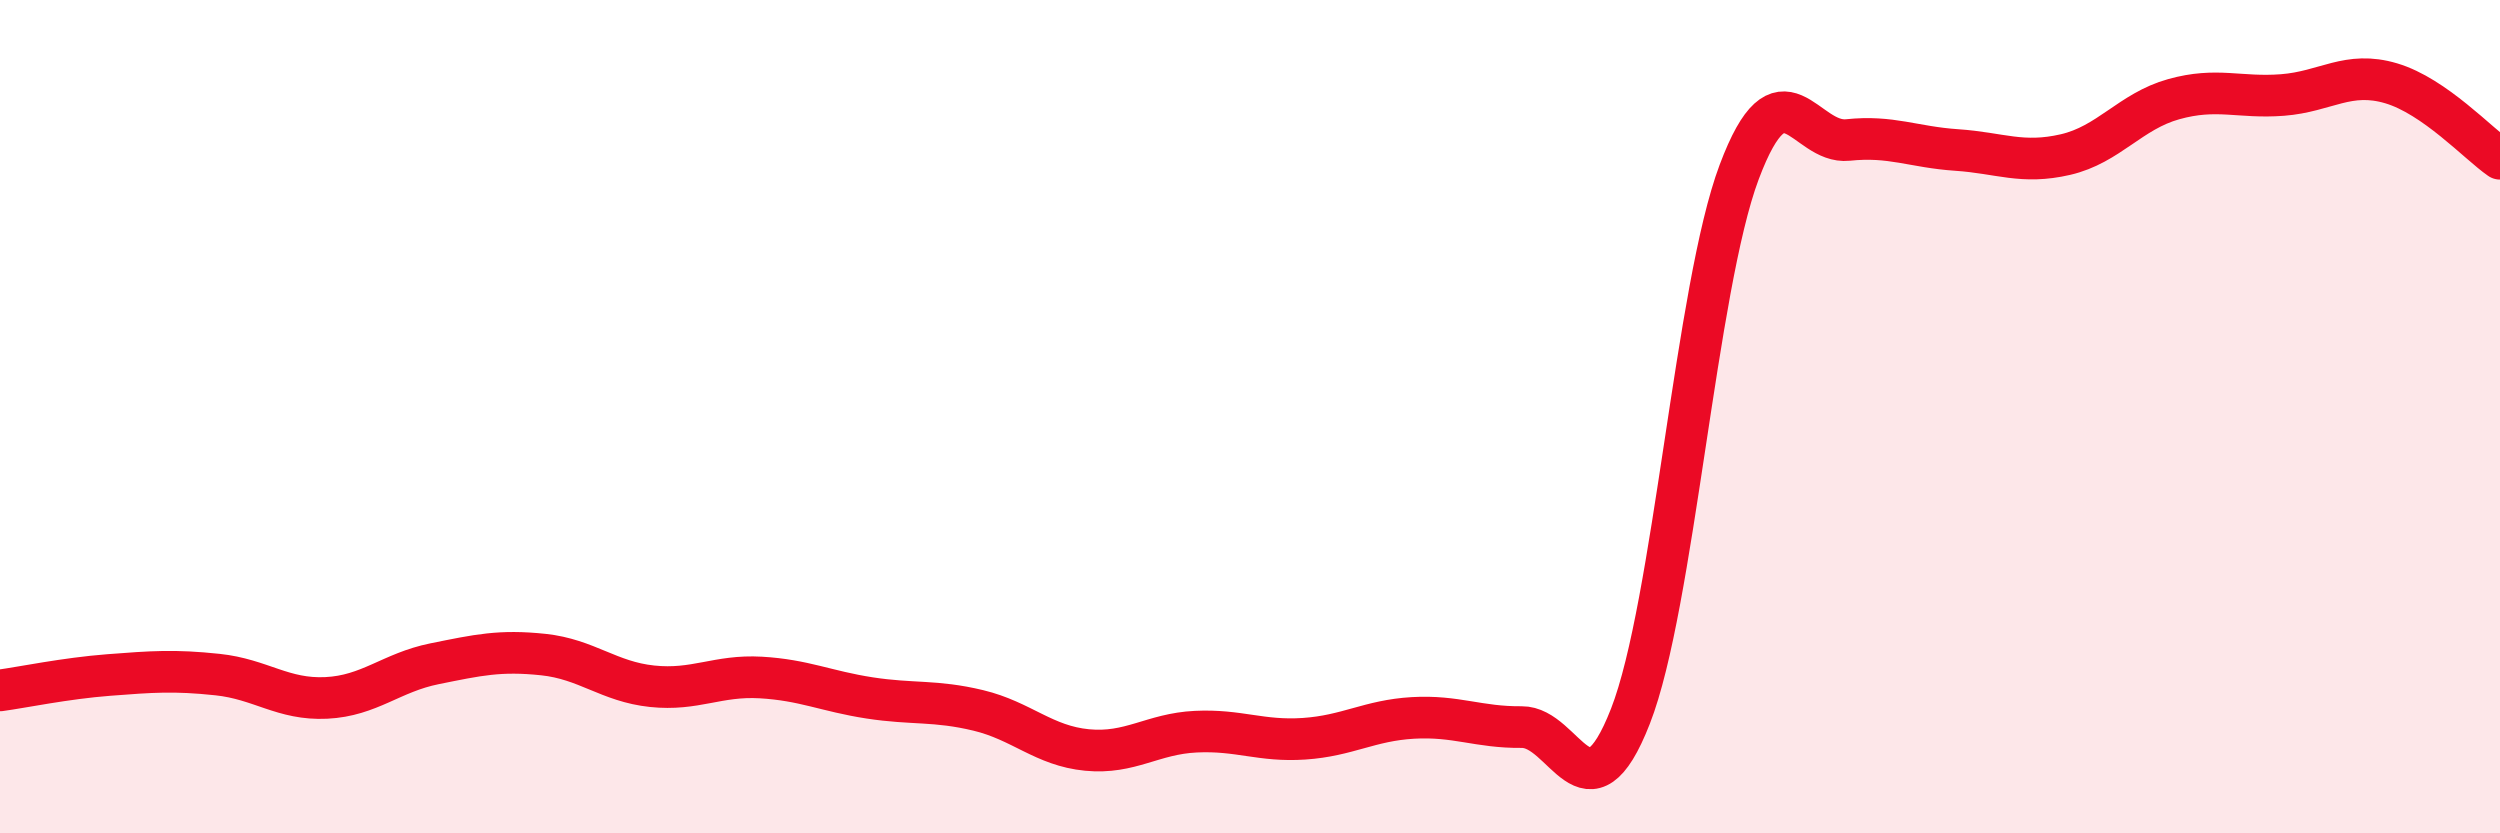
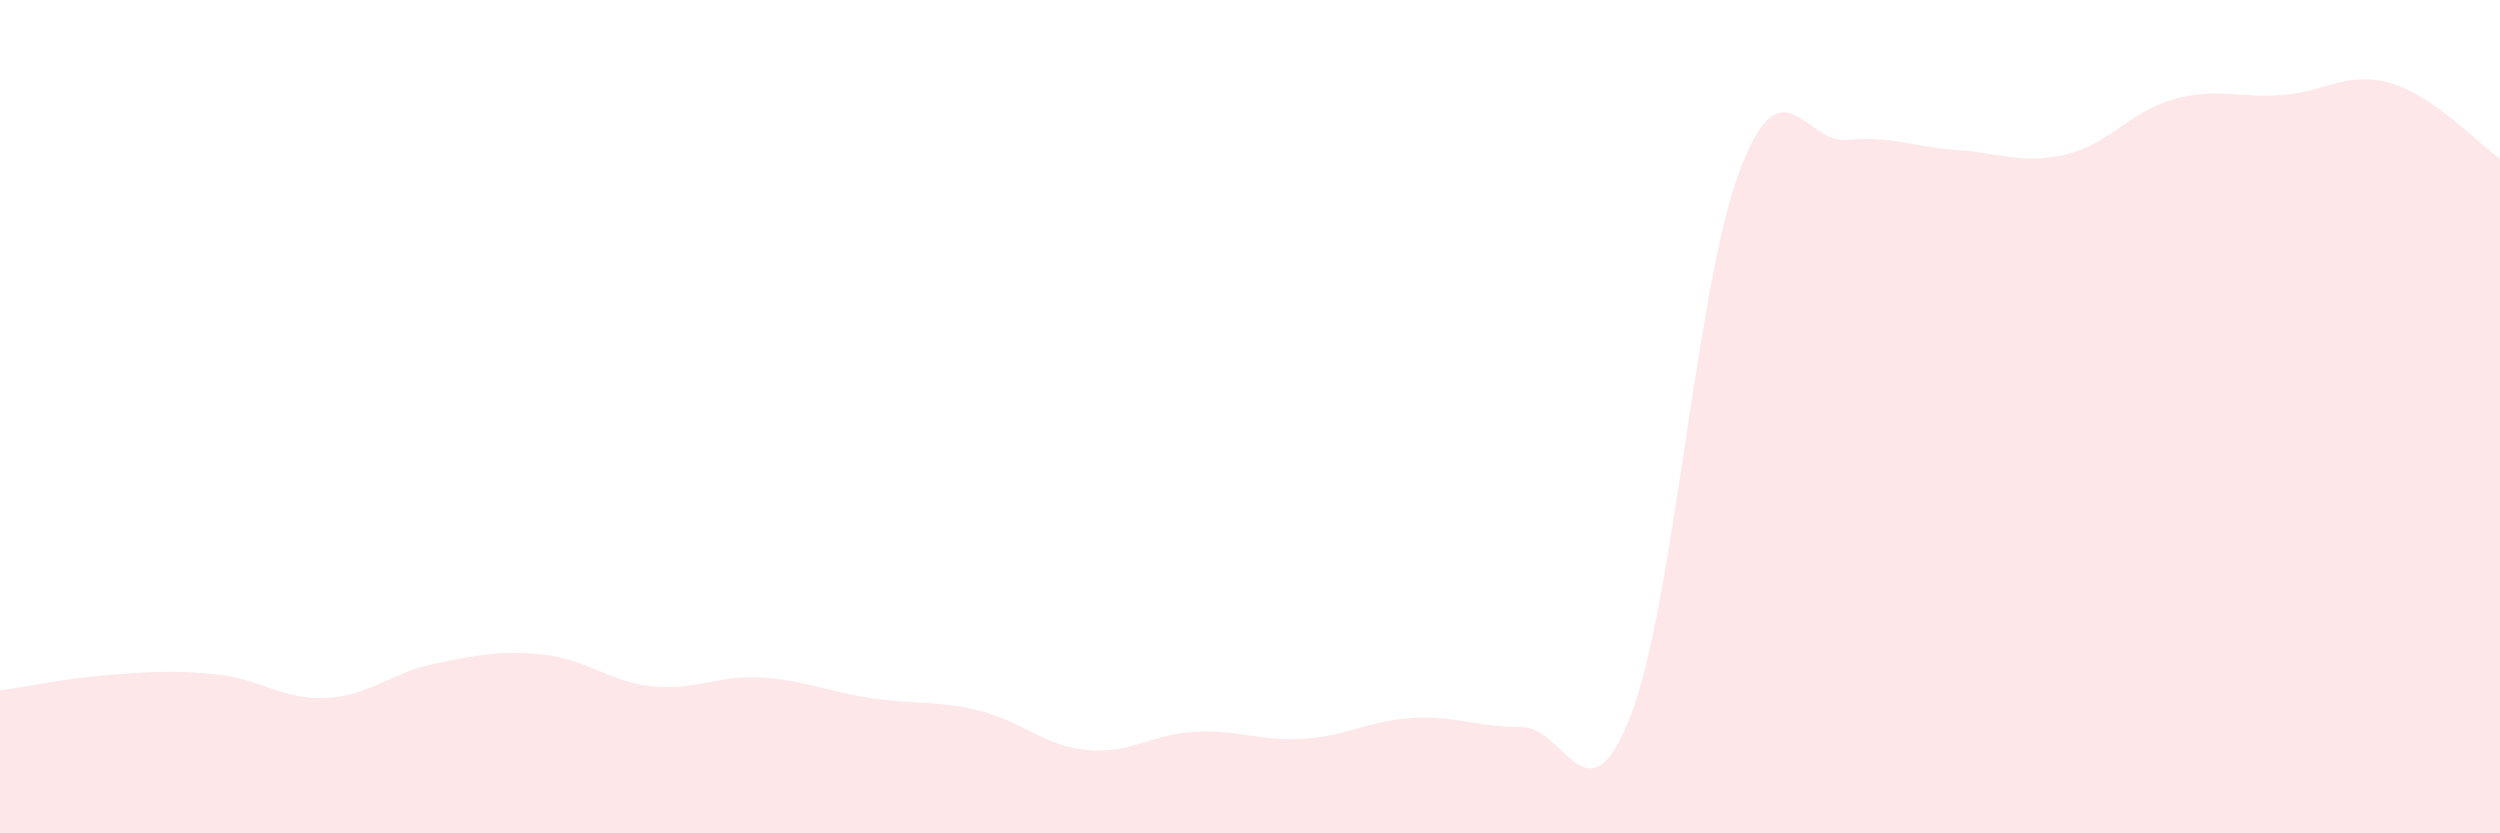
<svg xmlns="http://www.w3.org/2000/svg" width="60" height="20" viewBox="0 0 60 20">
  <path d="M 0,16.57 C 0.52,16.5 1.57,16.28 2.61,16.2 C 3.65,16.12 4.18,16.08 5.22,16.19 C 6.26,16.3 6.79,16.8 7.83,16.75 C 8.87,16.7 9.39,16.14 10.43,15.93 C 11.47,15.72 12,15.6 13.04,15.71 C 14.08,15.82 14.61,16.36 15.65,16.47 C 16.69,16.58 17.22,16.2 18.26,16.26 C 19.3,16.32 19.83,16.59 20.87,16.75 C 21.91,16.91 22.44,16.8 23.48,17.05 C 24.52,17.3 25.05,17.9 26.09,18 C 27.13,18.1 27.66,17.61 28.7,17.56 C 29.74,17.51 30.26,17.8 31.3,17.73 C 32.34,17.66 32.87,17.29 33.91,17.23 C 34.95,17.17 35.48,17.46 36.52,17.45 C 37.56,17.44 38.09,19.85 39.13,17.19 C 40.17,14.53 40.7,6.9 41.74,4.13 C 42.78,1.36 43.31,3.47 44.35,3.36 C 45.39,3.25 45.92,3.53 46.96,3.6 C 48,3.67 48.53,3.95 49.57,3.71 C 50.61,3.47 51.13,2.67 52.17,2.38 C 53.21,2.09 53.74,2.36 54.78,2.28 C 55.82,2.2 56.35,1.69 57.39,2 C 58.43,2.31 59.48,3.45 60,3.81L60 20L0 20Z" fill="#EB0A25" opacity="0.1" stroke-linecap="round" stroke-linejoin="round" />
-   <path d="M 0,16.57 C 0.52,16.5 1.57,16.28 2.61,16.2 C 3.65,16.12 4.18,16.08 5.22,16.19 C 6.26,16.3 6.79,16.8 7.83,16.75 C 8.87,16.7 9.39,16.14 10.43,15.93 C 11.47,15.72 12,15.6 13.04,15.71 C 14.08,15.82 14.61,16.36 15.65,16.47 C 16.69,16.58 17.22,16.2 18.26,16.26 C 19.3,16.32 19.83,16.59 20.87,16.75 C 21.91,16.91 22.44,16.8 23.48,17.05 C 24.52,17.3 25.05,17.9 26.09,18 C 27.13,18.1 27.66,17.61 28.7,17.56 C 29.74,17.51 30.26,17.8 31.3,17.73 C 32.34,17.66 32.87,17.29 33.91,17.23 C 34.95,17.17 35.48,17.46 36.52,17.45 C 37.56,17.44 38.09,19.85 39.13,17.19 C 40.17,14.53 40.7,6.9 41.74,4.13 C 42.78,1.36 43.31,3.47 44.35,3.36 C 45.39,3.25 45.92,3.53 46.96,3.6 C 48,3.67 48.53,3.95 49.57,3.71 C 50.61,3.47 51.13,2.67 52.17,2.38 C 53.21,2.09 53.74,2.36 54.78,2.28 C 55.82,2.2 56.35,1.69 57.39,2 C 58.43,2.31 59.48,3.45 60,3.81" stroke="#EB0A25" stroke-width="1" fill="none" stroke-linecap="round" stroke-linejoin="round" />
</svg>